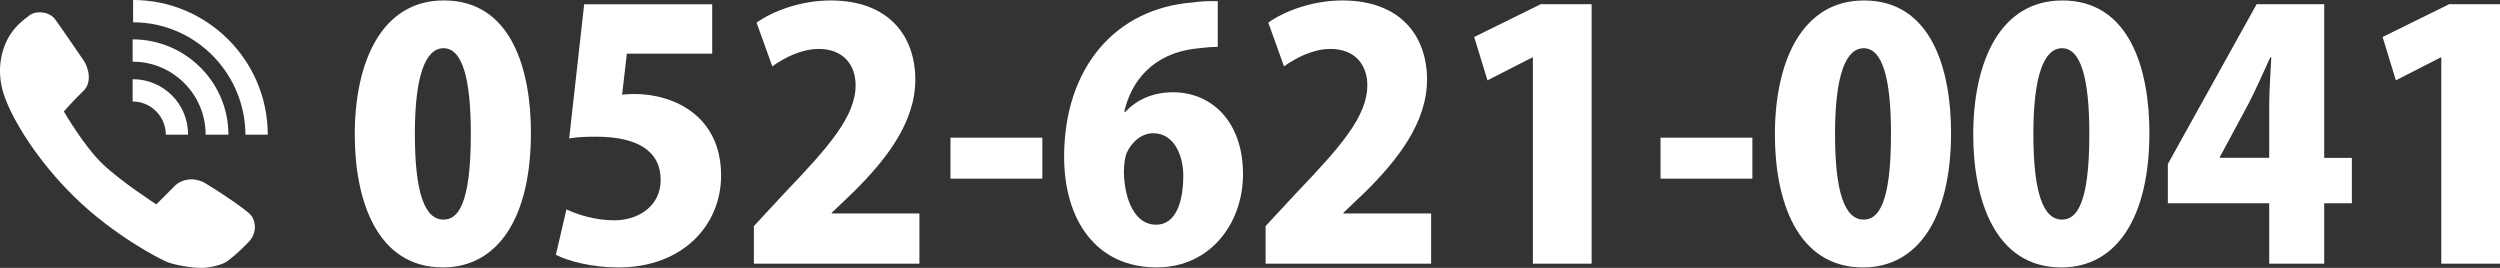
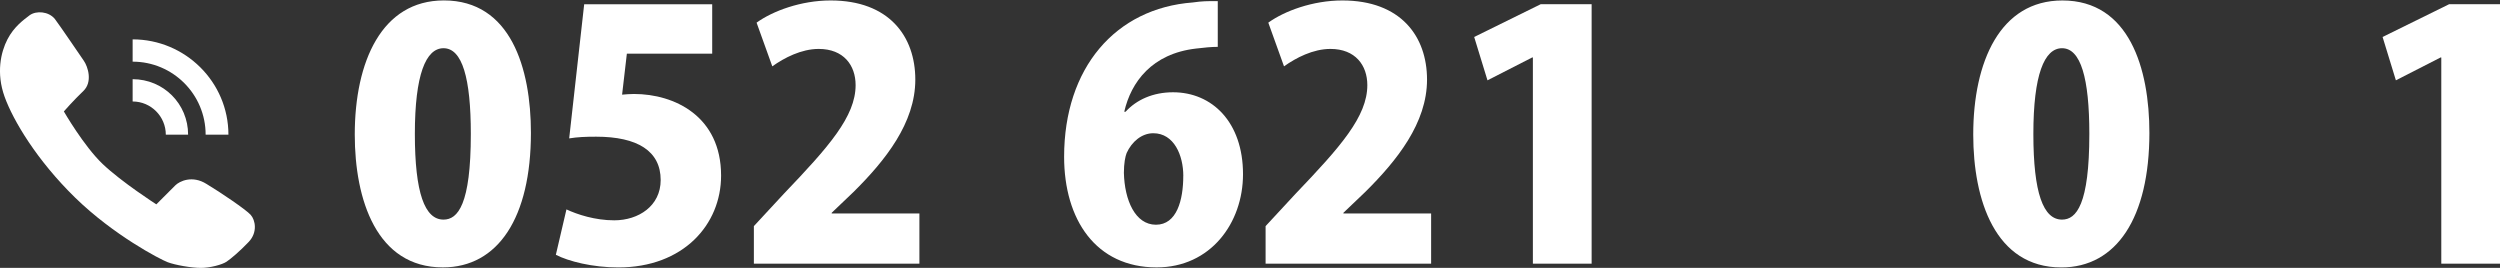
<svg xmlns="http://www.w3.org/2000/svg" id="_レイヤー_1" data-name="レイヤー 1" viewBox="0 0 703.07 75.34">
  <rect x="0" y="0" width="703.07" height="75.34" fill="#333333" stroke="none" />
  <g>
    <path d="M99.77,37.86C99.77,17.31,107.36.12,124.83.12c18.82,0,24.48,19.11,24.48,37.25,0,23.81-9.22,37.83-24.77,37.83-18.63,0-24.77-19.01-24.77-37.35ZM132.41,37.66c0-15.65-2.4-24.1-7.68-24.1-4.99,0-8.06,7.49-8.06,24.1s2.78,24.1,8.06,24.1c4.03,0,7.68-4.22,7.68-24.1Z" style="fill: #fff; stroke-width: 0px;" />
    <path d="M200.29,1.18v13.92h-24l-1.34,11.52c1.15-.1,2.21-.19,3.36-.19,11.33,0,24.48,6.24,24.48,22.95,0,13.83-10.66,25.83-28.9,25.83-7.3,0-14.02-1.73-17.57-3.55l2.98-12.77c3.07,1.44,8.06,3.07,13.44,3.07,6.82,0,13.06-4.03,13.06-11.33,0-8.16-6.53-12.19-18.15-12.19-2.98,0-5.28.1-7.58.48l4.22-37.73h36Z" style="fill: #fff; stroke-width: 0px;" />
    <path d="M258.57,74.15h-46.56v-10.56l8.45-9.12c12.58-13.15,20.16-21.7,20.16-30.53,0-5.57-3.36-10.18-10.37-10.18-4.9,0-9.7,2.5-13.06,4.9l-4.42-12.29c4.51-3.26,12.48-6.24,20.83-6.24,16.42,0,23.81,10.08,23.81,22.27s-8.45,22.75-17.38,31.59l-6.14,5.86v.19h24.67v14.11Z" style="fill: #fff; stroke-width: 0px;" />
-     <path d="M267.3,38.72h25.83v11.52h-25.83v-11.52Z" style="fill: #fff; stroke-width: 0px;" />
    <path d="M316.55,31.42c3.07-3.36,7.68-5.47,13.34-5.47,10.95,0,19.68,8.35,19.68,23.04,0,13.73-9.12,26.21-24.29,26.21-17.09,0-26.02-13.44-26.02-31.11,0-24.96,14.4-41.76,36.2-43.4,2.69-.38,3.84-.38,7.01-.38v12.87c-1.82,0-3.74.19-6.14.48-12.38,1.44-18.24,9.41-20.16,17.76h.38ZM332.78,49.47c0-5.76-2.59-12-8.45-12-3.26,0-6.05,2.4-7.49,5.57-.38.96-.77,2.88-.77,5.57.19,7.68,3.17,14.59,9.02,14.59s7.68-6.91,7.68-13.73Z" style="fill: #fff; stroke-width: 0px;" />
    <path d="M402.48,74.15h-46.56v-10.56l8.45-9.12c12.58-13.15,20.16-21.7,20.16-30.53,0-5.57-3.36-10.18-10.37-10.18-4.9,0-9.7,2.5-13.06,4.9l-4.42-12.29c4.51-3.26,12.48-6.24,20.83-6.24,16.42,0,23.81,10.08,23.81,22.27s-8.45,22.75-17.38,31.59l-6.14,5.86v.19h24.67v14.11Z" style="fill: #fff; stroke-width: 0px;" />
    <path d="M431.09,74.15V16.16h-.19l-12.58,6.43-3.74-12.19,18.72-9.22h14.31v72.97h-16.51Z" style="fill: #fff; stroke-width: 0px;" />
-     <path d="M466.99,38.72h25.83v11.52h-25.83v-11.52Z" style="fill: #fff; stroke-width: 0px;" />
-     <path d="M499.15,37.86c0-20.55,7.58-37.73,25.06-37.73,18.82,0,24.48,19.11,24.48,37.25,0,23.81-9.22,37.83-24.77,37.83-18.63,0-24.77-19.01-24.77-37.35ZM531.8,37.66c0-15.65-2.4-24.1-7.68-24.1-4.99,0-8.06,7.49-8.06,24.1s2.78,24.1,8.06,24.1c4.03,0,7.68-4.22,7.68-24.1Z" style="fill: #fff; stroke-width: 0px;" />
    <path d="M554.93,37.86c0-20.55,7.58-37.73,25.06-37.73,18.82,0,24.48,19.11,24.48,37.25,0,23.81-9.22,37.83-24.77,37.83-18.63,0-24.77-19.01-24.77-37.35ZM587.58,37.66c0-15.65-2.4-24.1-7.68-24.1-4.99,0-8.06,7.49-8.06,24.1s2.78,24.1,8.06,24.1c4.03,0,7.68-4.22,7.68-24.1Z" style="fill: #fff; stroke-width: 0px;" />
-     <path d="M653.63,74.15h-15.46v-16.99h-28.51v-11.04l24.96-44.93h19.01v43.2h7.78v12.77h-7.78v16.99ZM624.25,44.38h13.92v-14.88c0-4.13.38-9.02.58-13.35h-.29c-2.02,4.32-3.84,8.64-6.14,13.06l-8.06,14.98v.19Z" style="fill: #fff; stroke-width: 0px;" />
    <path d="M686.56,74.15V16.16h-.19l-12.58,6.43-3.74-12.19,18.72-9.22h14.31v72.97h-16.51Z" style="fill: #fff; stroke-width: 0px;" />
  </g>
  <g>
    <path d="M52.9,37.87h-6.27c0-5.07-4.13-9.33-9.33-9.33v-6.27c8.67,0,15.6,6.93,15.6,15.6Z" style="fill: #fff; stroke-width: 0px;" />
    <path d="M64.23,37.87h-6.4c0-11.33-9.2-20.53-20.53-20.53v-6.27c14.8,0,26.94,12,26.94,26.8Z" style="fill: #fff; stroke-width: 0px;" />
-     <path d="M75.3,37.87h-6.27c-.13-17.47-14.27-31.6-31.6-31.6V0c20.8,0,37.87,16.93,37.87,37.87Z" style="fill: #fff; stroke-width: 0px;" />
    <path d="M17.96,31.34s5.6,9.73,10.93,14.8c5.33,5.07,15.07,11.33,15.07,11.33l5.33-5.33c1.2-1.2,4.8-2.93,8.8-.4,4,2.4,11.07,7.2,12.4,8.67,1.33,1.47,2,4.93-.53,7.6-2.53,2.67-5.07,4.8-6.27,5.6-1.2.8-4.53,1.73-7.2,1.73s-7.2-.8-9.33-1.6c-2.13-.8-15.2-7.6-26-18.13C10.36,45.07,3.69,33.87,1.29,27.2-1.11,20.53.23,14.67,2.09,11.07c1.87-3.6,4.53-5.47,6.27-6.8,1.87-1.33,5.33-1.07,7.07,1.07,1.6,2.13,6.93,10,8.13,11.73,1.2,1.73,2.53,6-.13,8.53-2.67,2.53-5.47,5.73-5.47,5.73Z" style="fill: #fff; stroke-width: 0px;" />
  </g>
</svg>